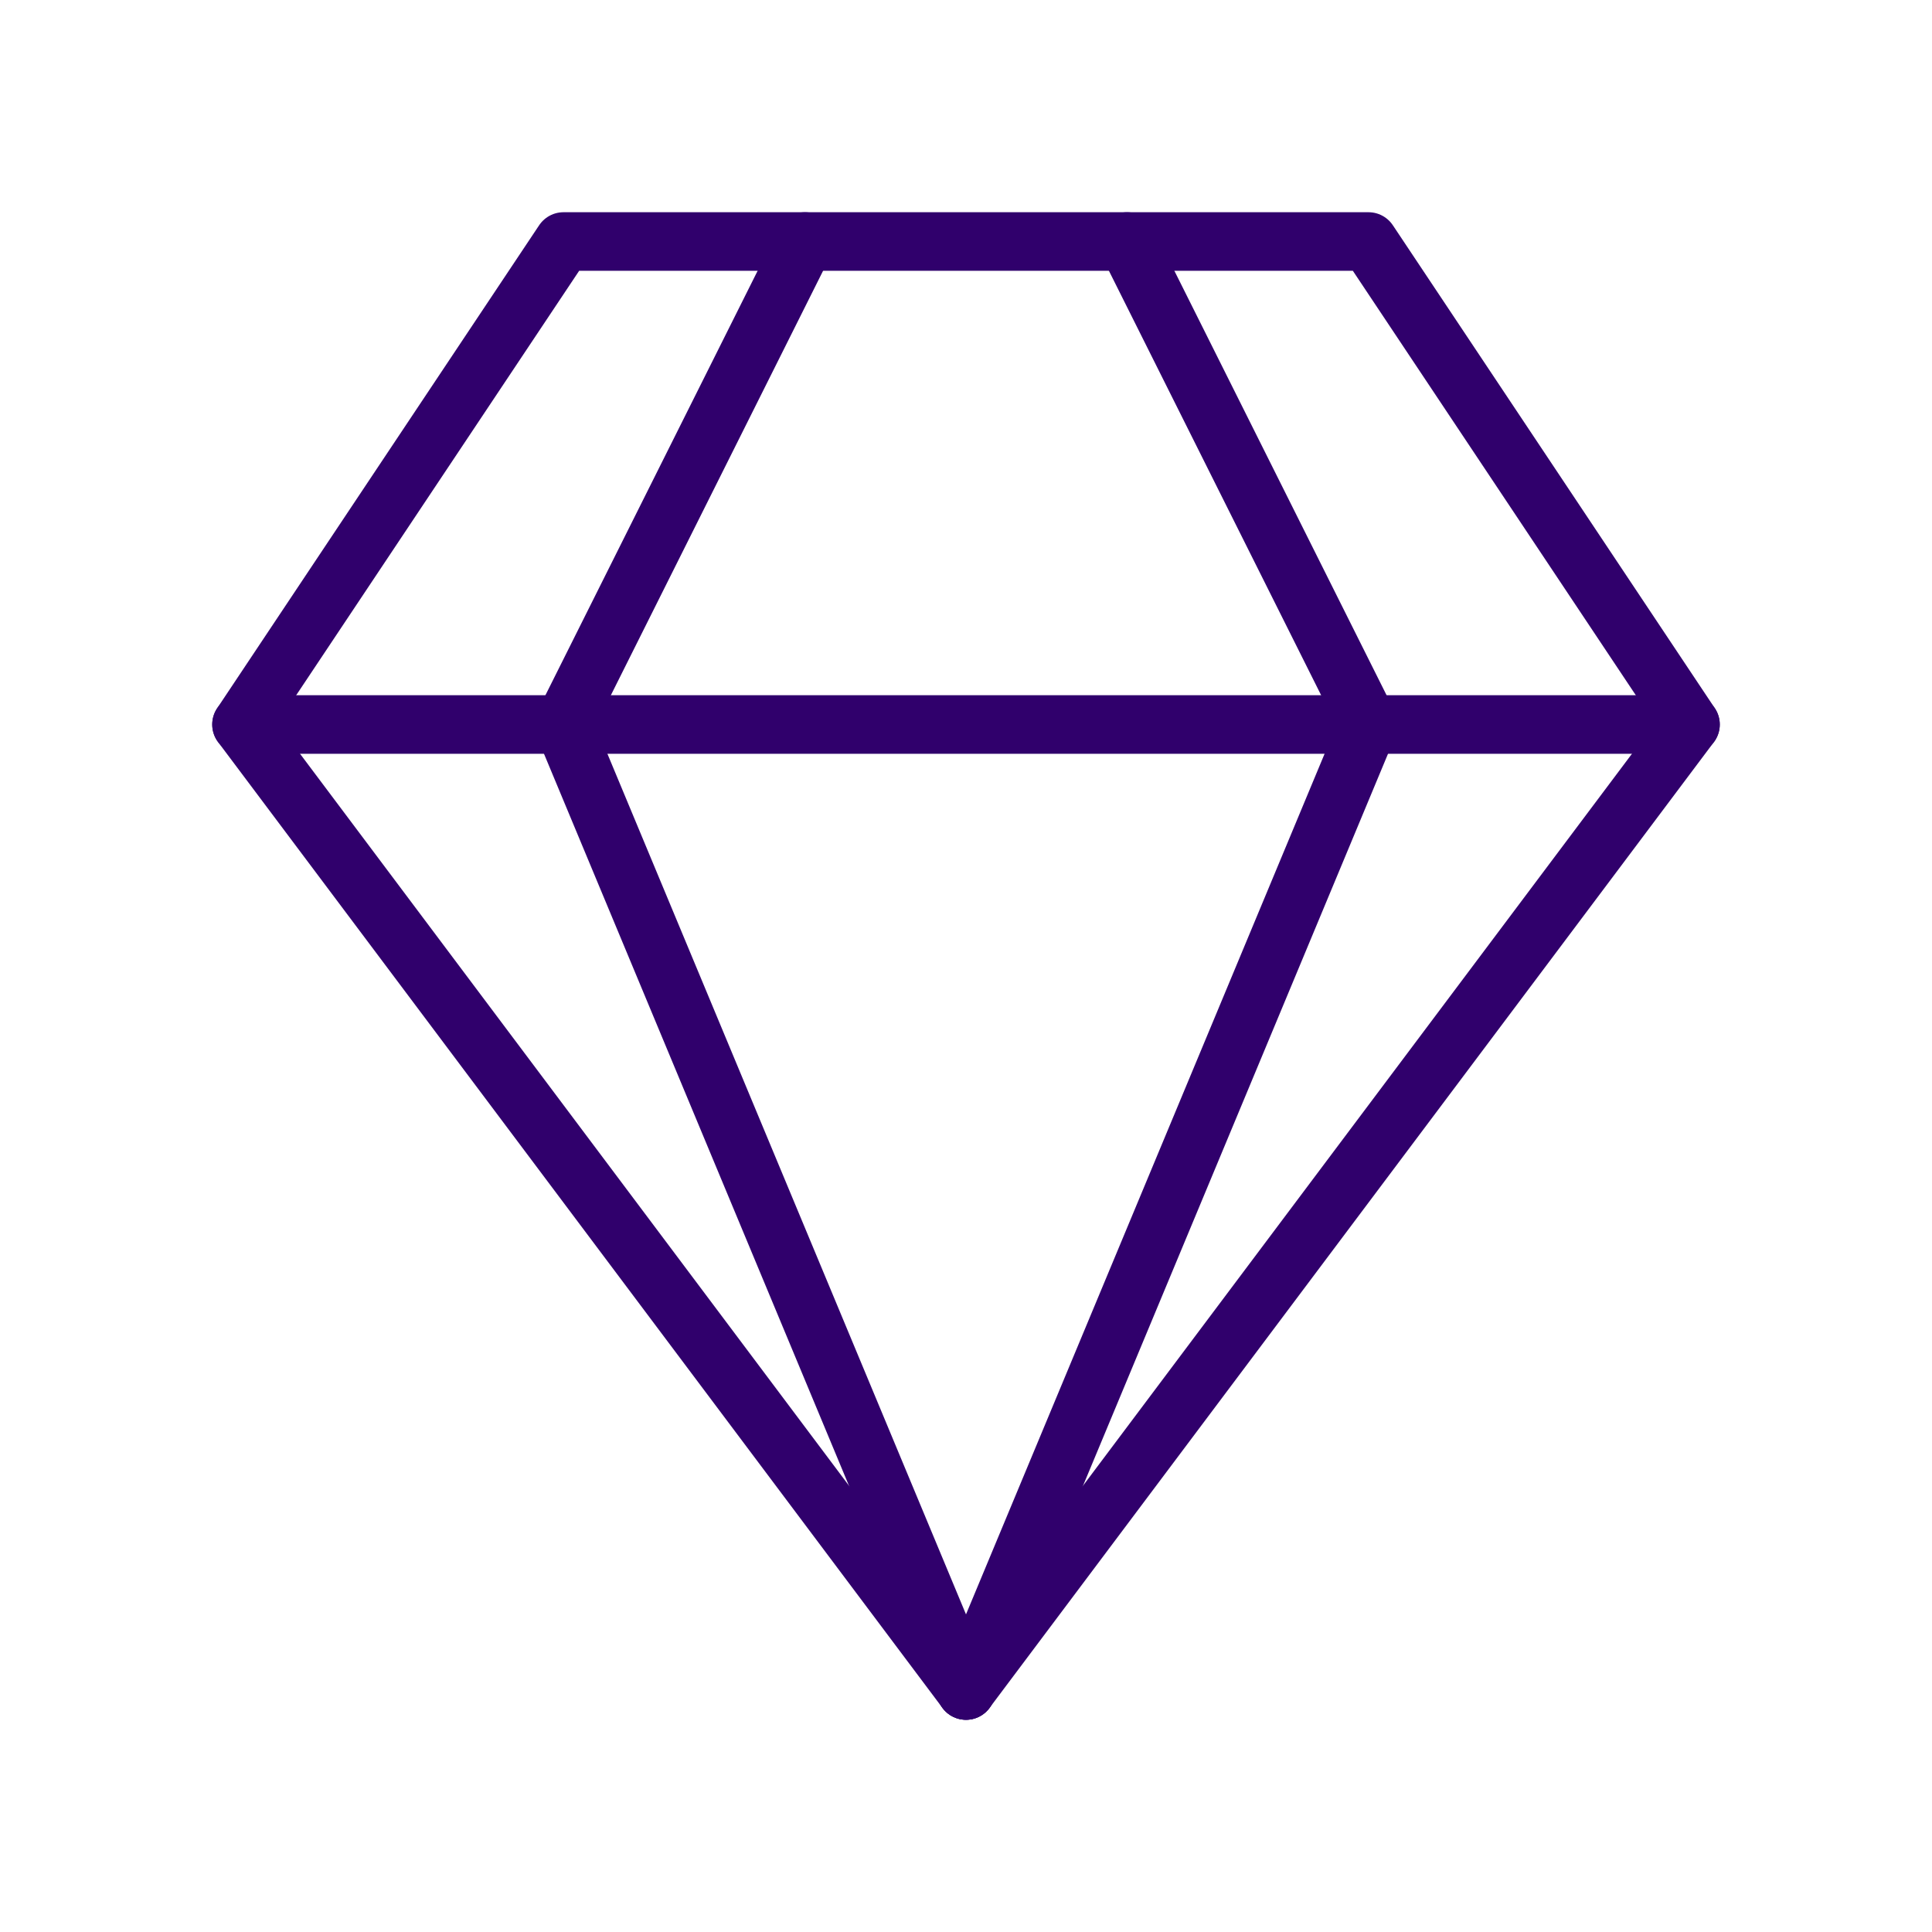
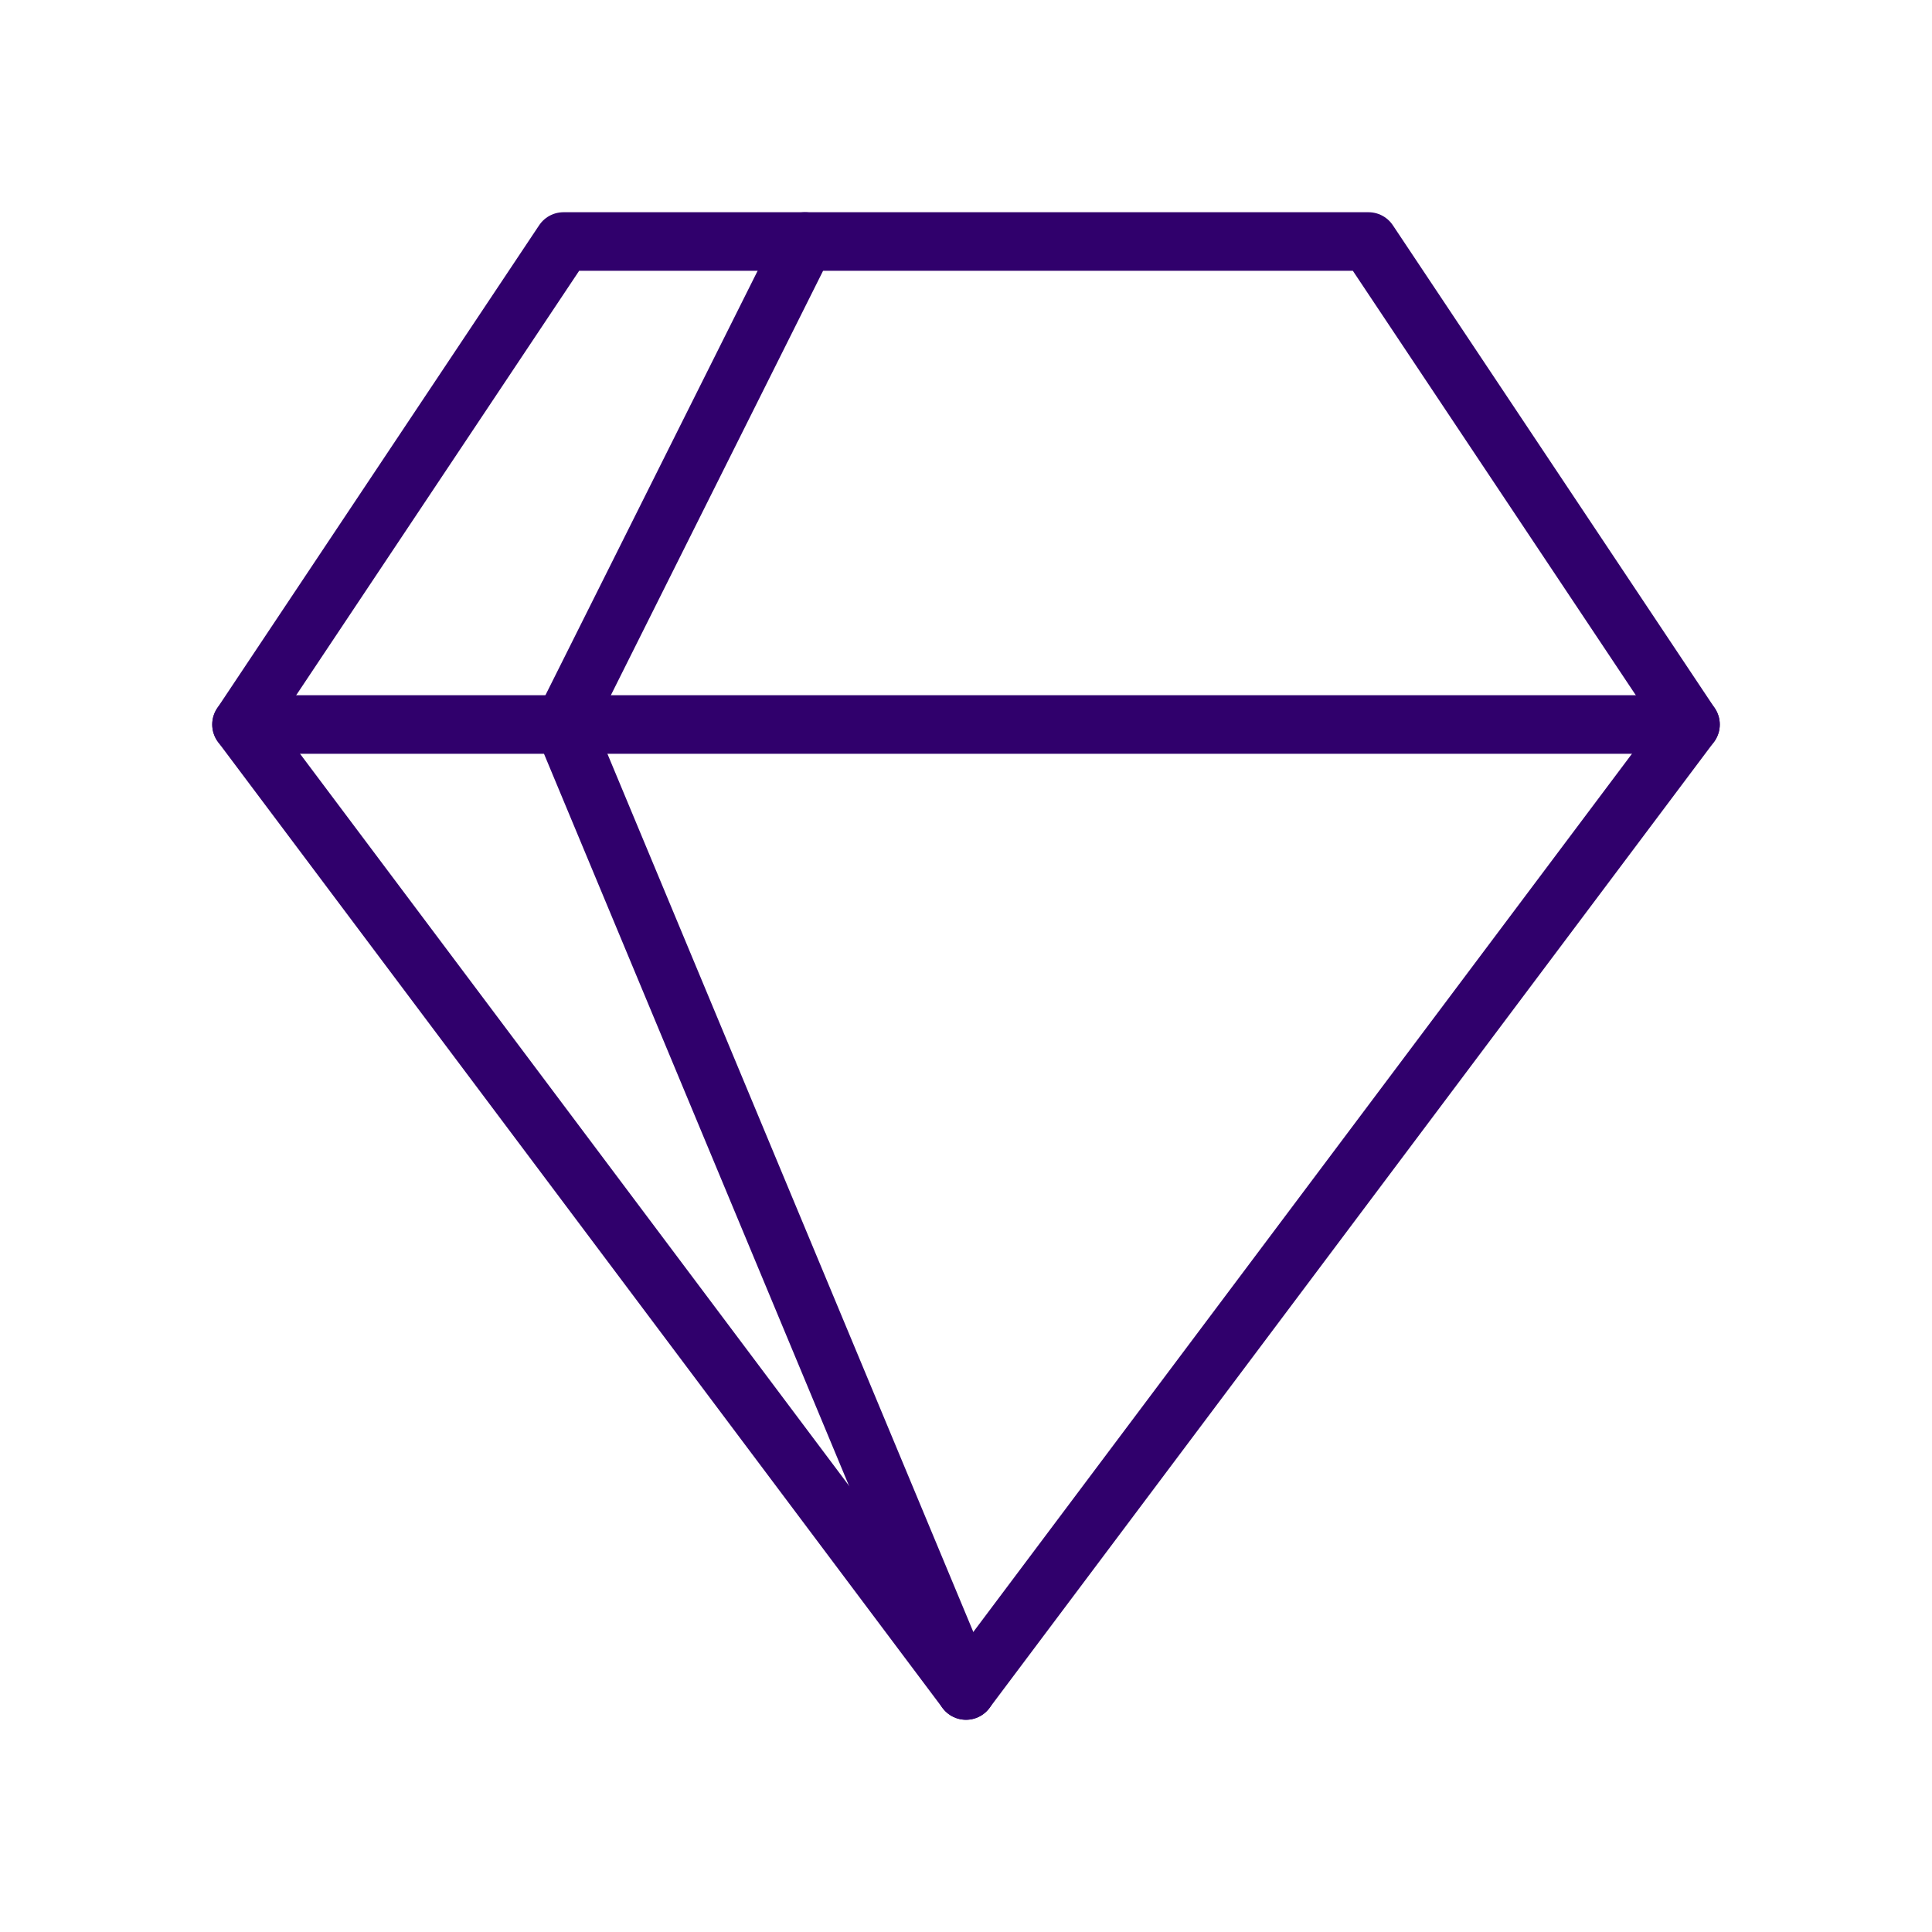
<svg xmlns="http://www.w3.org/2000/svg" width="66" height="66" viewBox="0 0 66 66" fill="none">
-   <path d="M38.5 8.25L46.75 24.75L33 57.75" stroke="#30006C" stroke-width="2" stroke-linecap="round" stroke-linejoin="round" />
  <path d="M27.5 8.25L19.25 24.75L33 57.75" stroke="#30006C" stroke-width="2" stroke-linecap="round" stroke-linejoin="round" />
  <path d="M46.75 8.25H19.25L8.25 24.75L33 57.75L57.75 24.75L46.75 8.25Z" stroke="#30006C" stroke-width="2" stroke-linecap="round" stroke-linejoin="round" />
  <path d="M8.25 24.75H57.75" stroke="#30006C" stroke-width="2" stroke-linecap="round" stroke-linejoin="round" />
</svg>